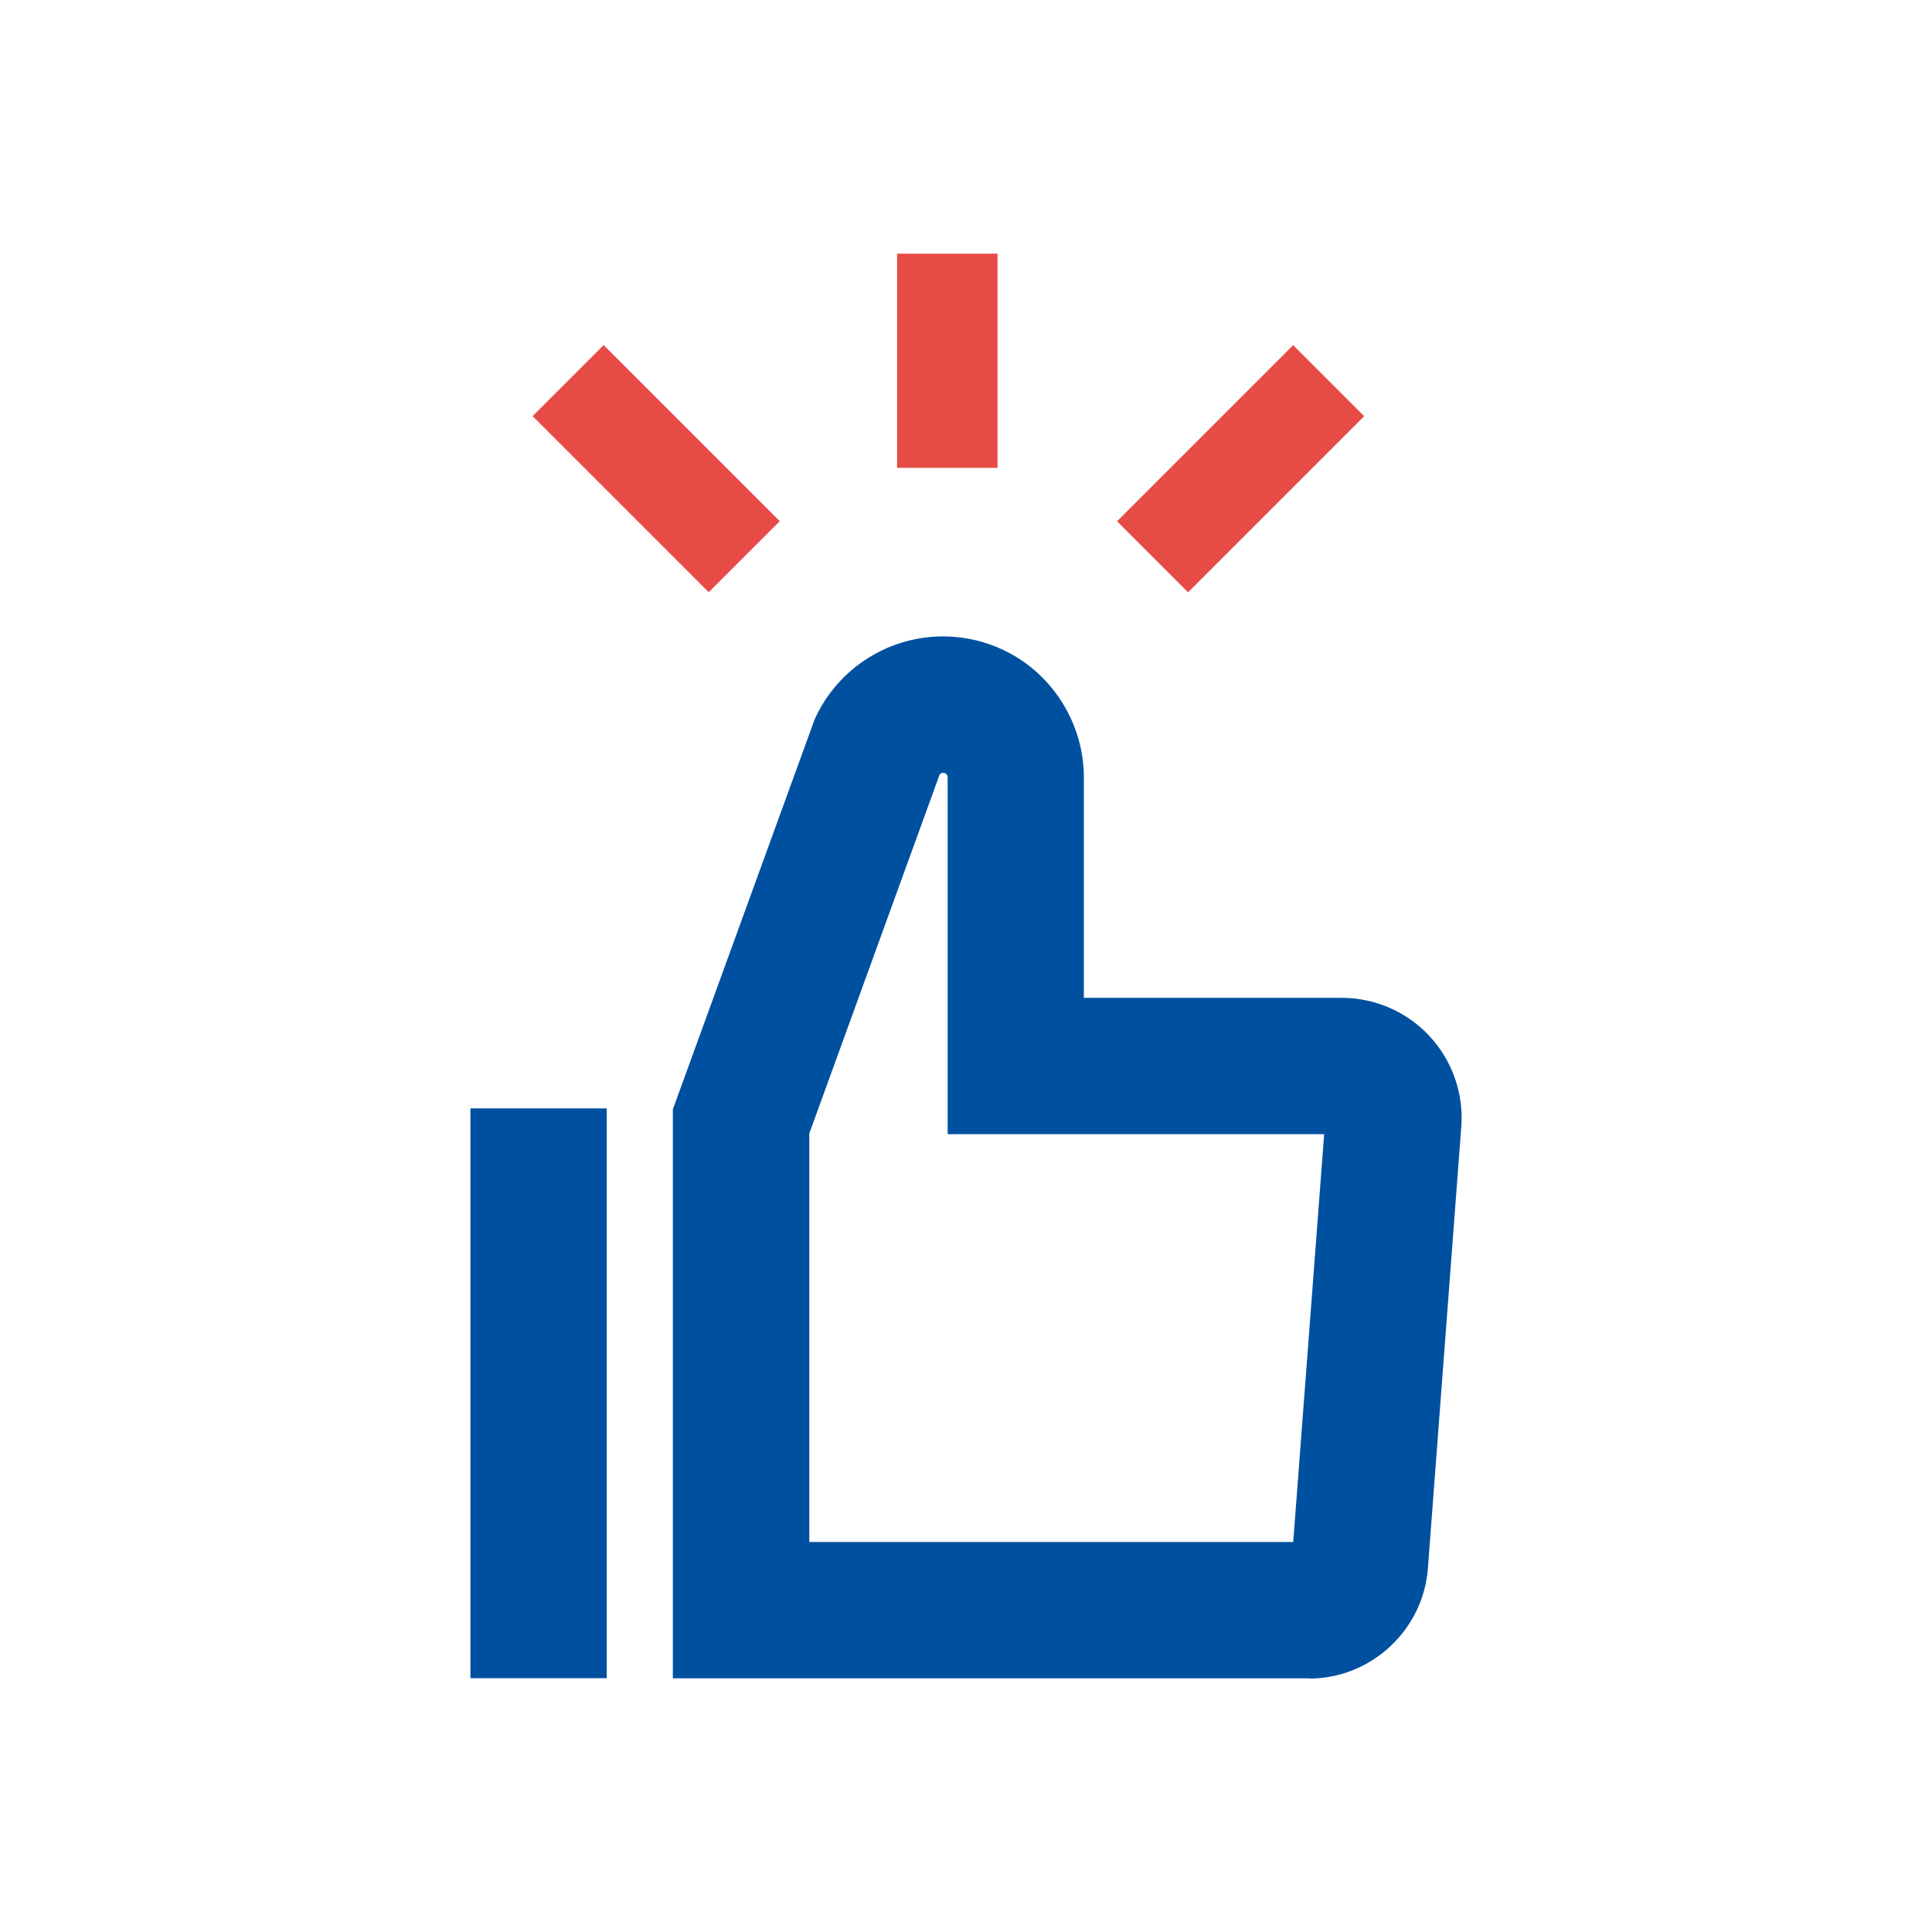
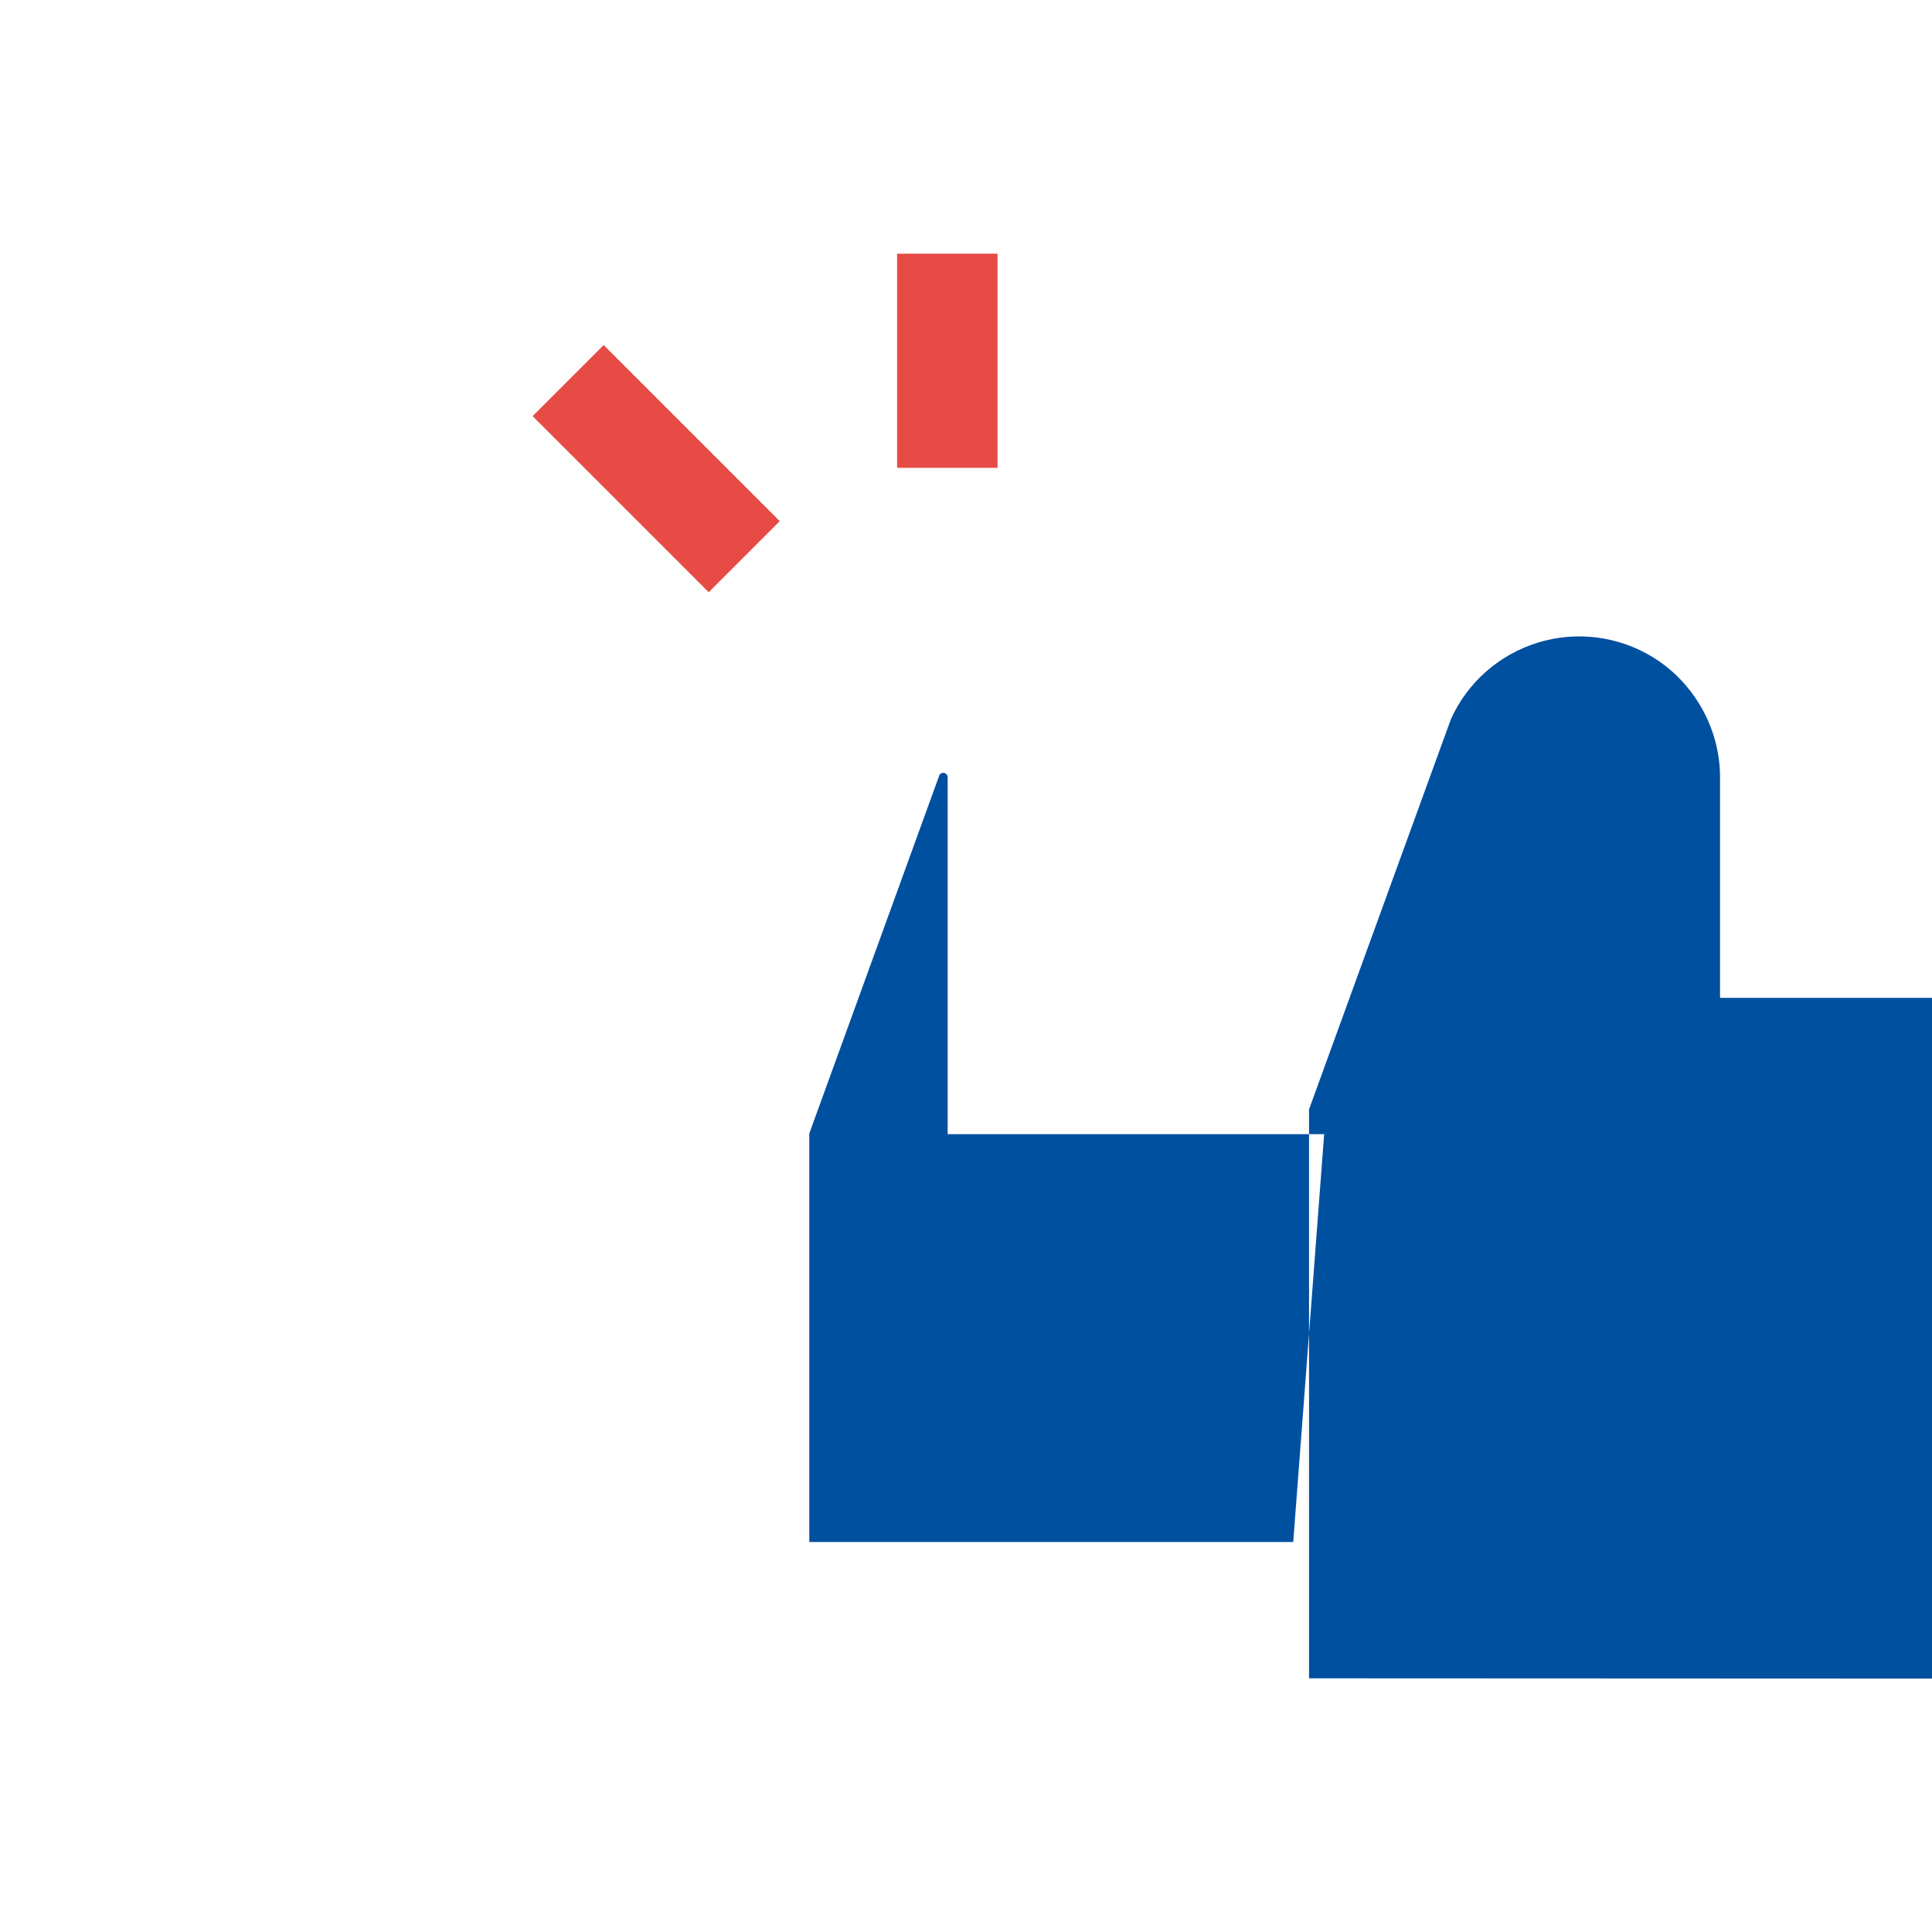
<svg xmlns="http://www.w3.org/2000/svg" viewBox="0 0 141.73 141.73">
  <defs>
    <style>
      .cls-1 {
        fill: none;
      }

      .cls-1, .cls-2, .cls-3 {
        stroke-width: 0px;
      }

      .cls-2 {
        fill: #e64b46;
      }

      .cls-3 {
        fill: #0050a0;
      }
    </style>
  </defs>
  <g id="bg_leere_flaeche_fuer_export" data-name="bg leere flaeche fuer export">
    <rect class="cls-1" x="0" y="0" width="141.73" height="141.73" />
  </g>
  <g id="Icons">
    <g>
      <g>
        <rect class="cls-2" x="65.81" y="18.61" width="7.37" height="15.71" />
-         <rect class="cls-2" x="81.88" y="30.7" width="18.27" height="7.37" transform="translate(2.34 74.43) rotate(-45)" />
        <rect class="cls-2" x="44.46" y="25.25" width="7.37" height="18.27" transform="translate(-10.22 44.11) rotate(-45)" />
      </g>
-       <path class="cls-3" d="M96.03,123.12h-46.67v-41.74l10.41-28.63c1.22-2.7,3.55-4.74,6.38-5.61,2.83-.87,5.9-.48,8.43,1.07,3.04,1.87,4.93,5.24,4.93,8.81v16.18h18.92c2.43,0,4.78,1.02,6.44,2.81,1.66,1.78,2.51,4.2,2.33,6.63l-2.45,32.39c-.33,4.55-4.17,8.11-8.72,8.11ZM59.36,113.12h35.51l2.27-29.92h-27.62v-26.18c0-.12-.06-.22-.16-.28-.03-.02-.13-.08-.27-.03-.08.03-.13.07-.16.11l-9.56,26.33v29.99Z" />
-       <rect class="cls-3" x="34.51" y="81.31" width="10" height="41.8" />
+       <path class="cls-3" d="M96.03,123.12v-41.74l10.41-28.63c1.22-2.7,3.55-4.74,6.38-5.61,2.83-.87,5.9-.48,8.43,1.07,3.04,1.87,4.93,5.24,4.93,8.81v16.18h18.92c2.43,0,4.78,1.02,6.44,2.81,1.66,1.78,2.51,4.2,2.33,6.63l-2.45,32.39c-.33,4.55-4.17,8.11-8.72,8.11ZM59.36,113.12h35.51l2.27-29.92h-27.62v-26.18c0-.12-.06-.22-.16-.28-.03-.02-.13-.08-.27-.03-.08.03-.13.07-.16.11l-9.56,26.33v29.99Z" />
    </g>
  </g>
</svg>